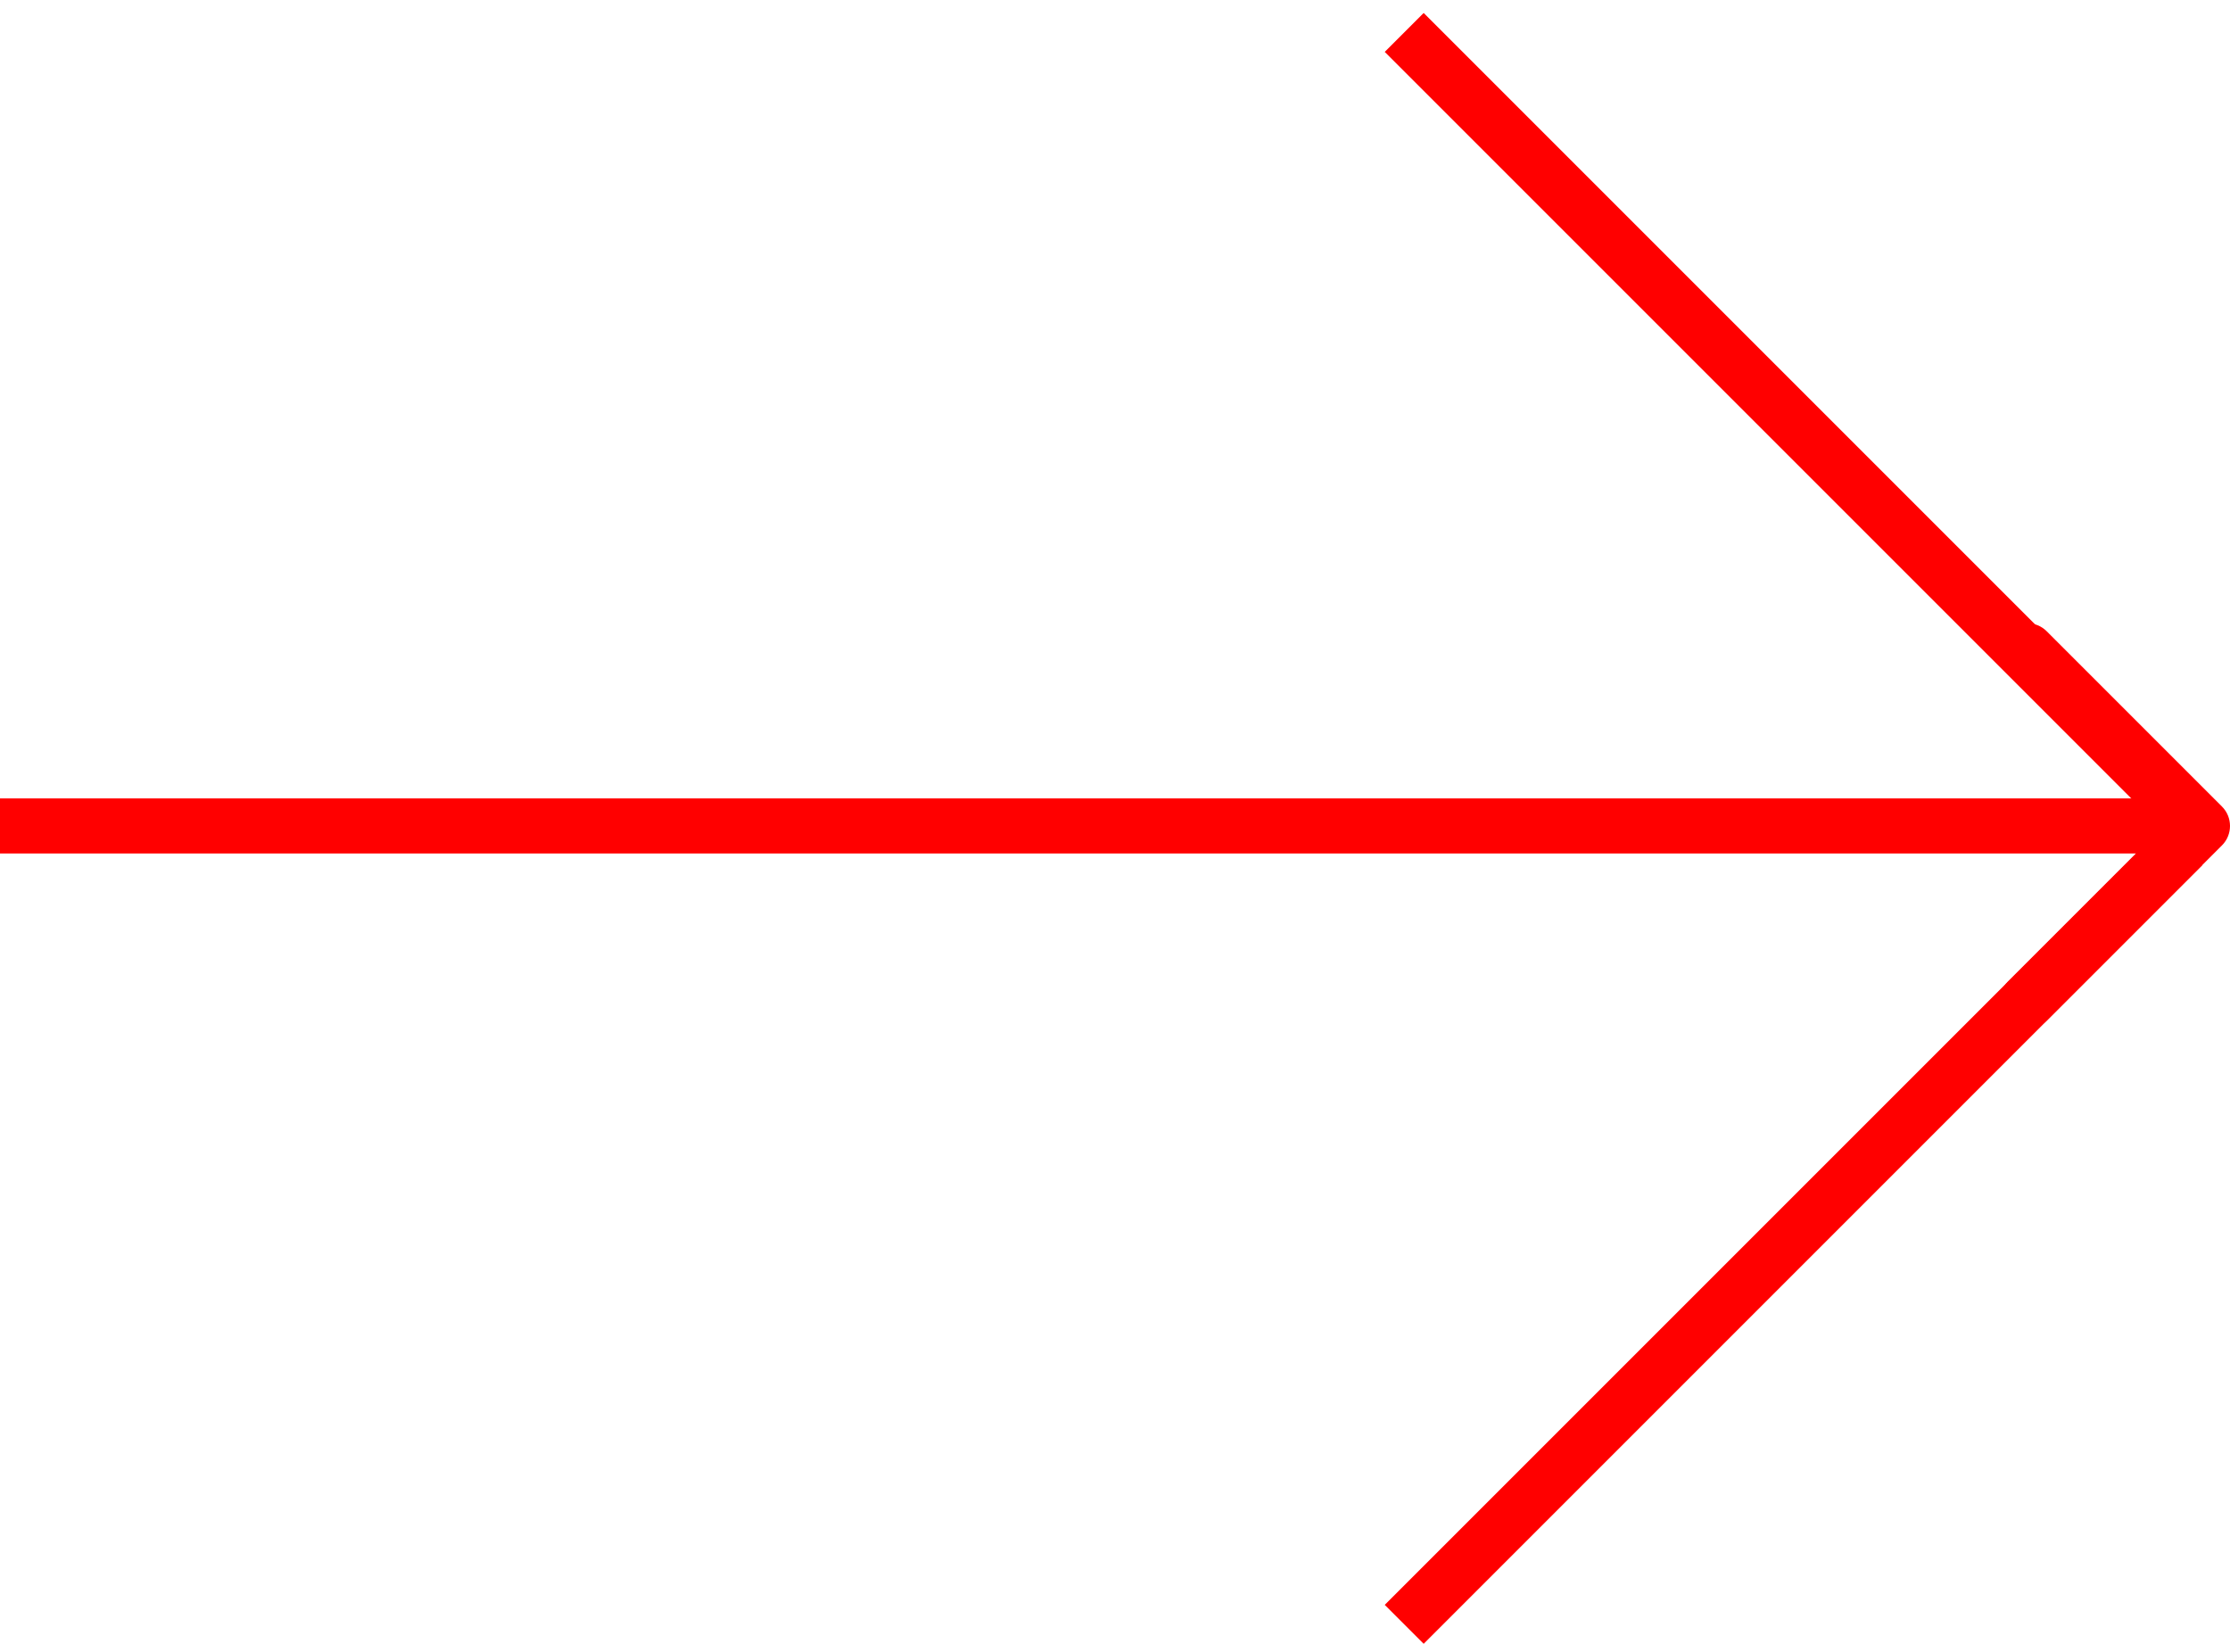
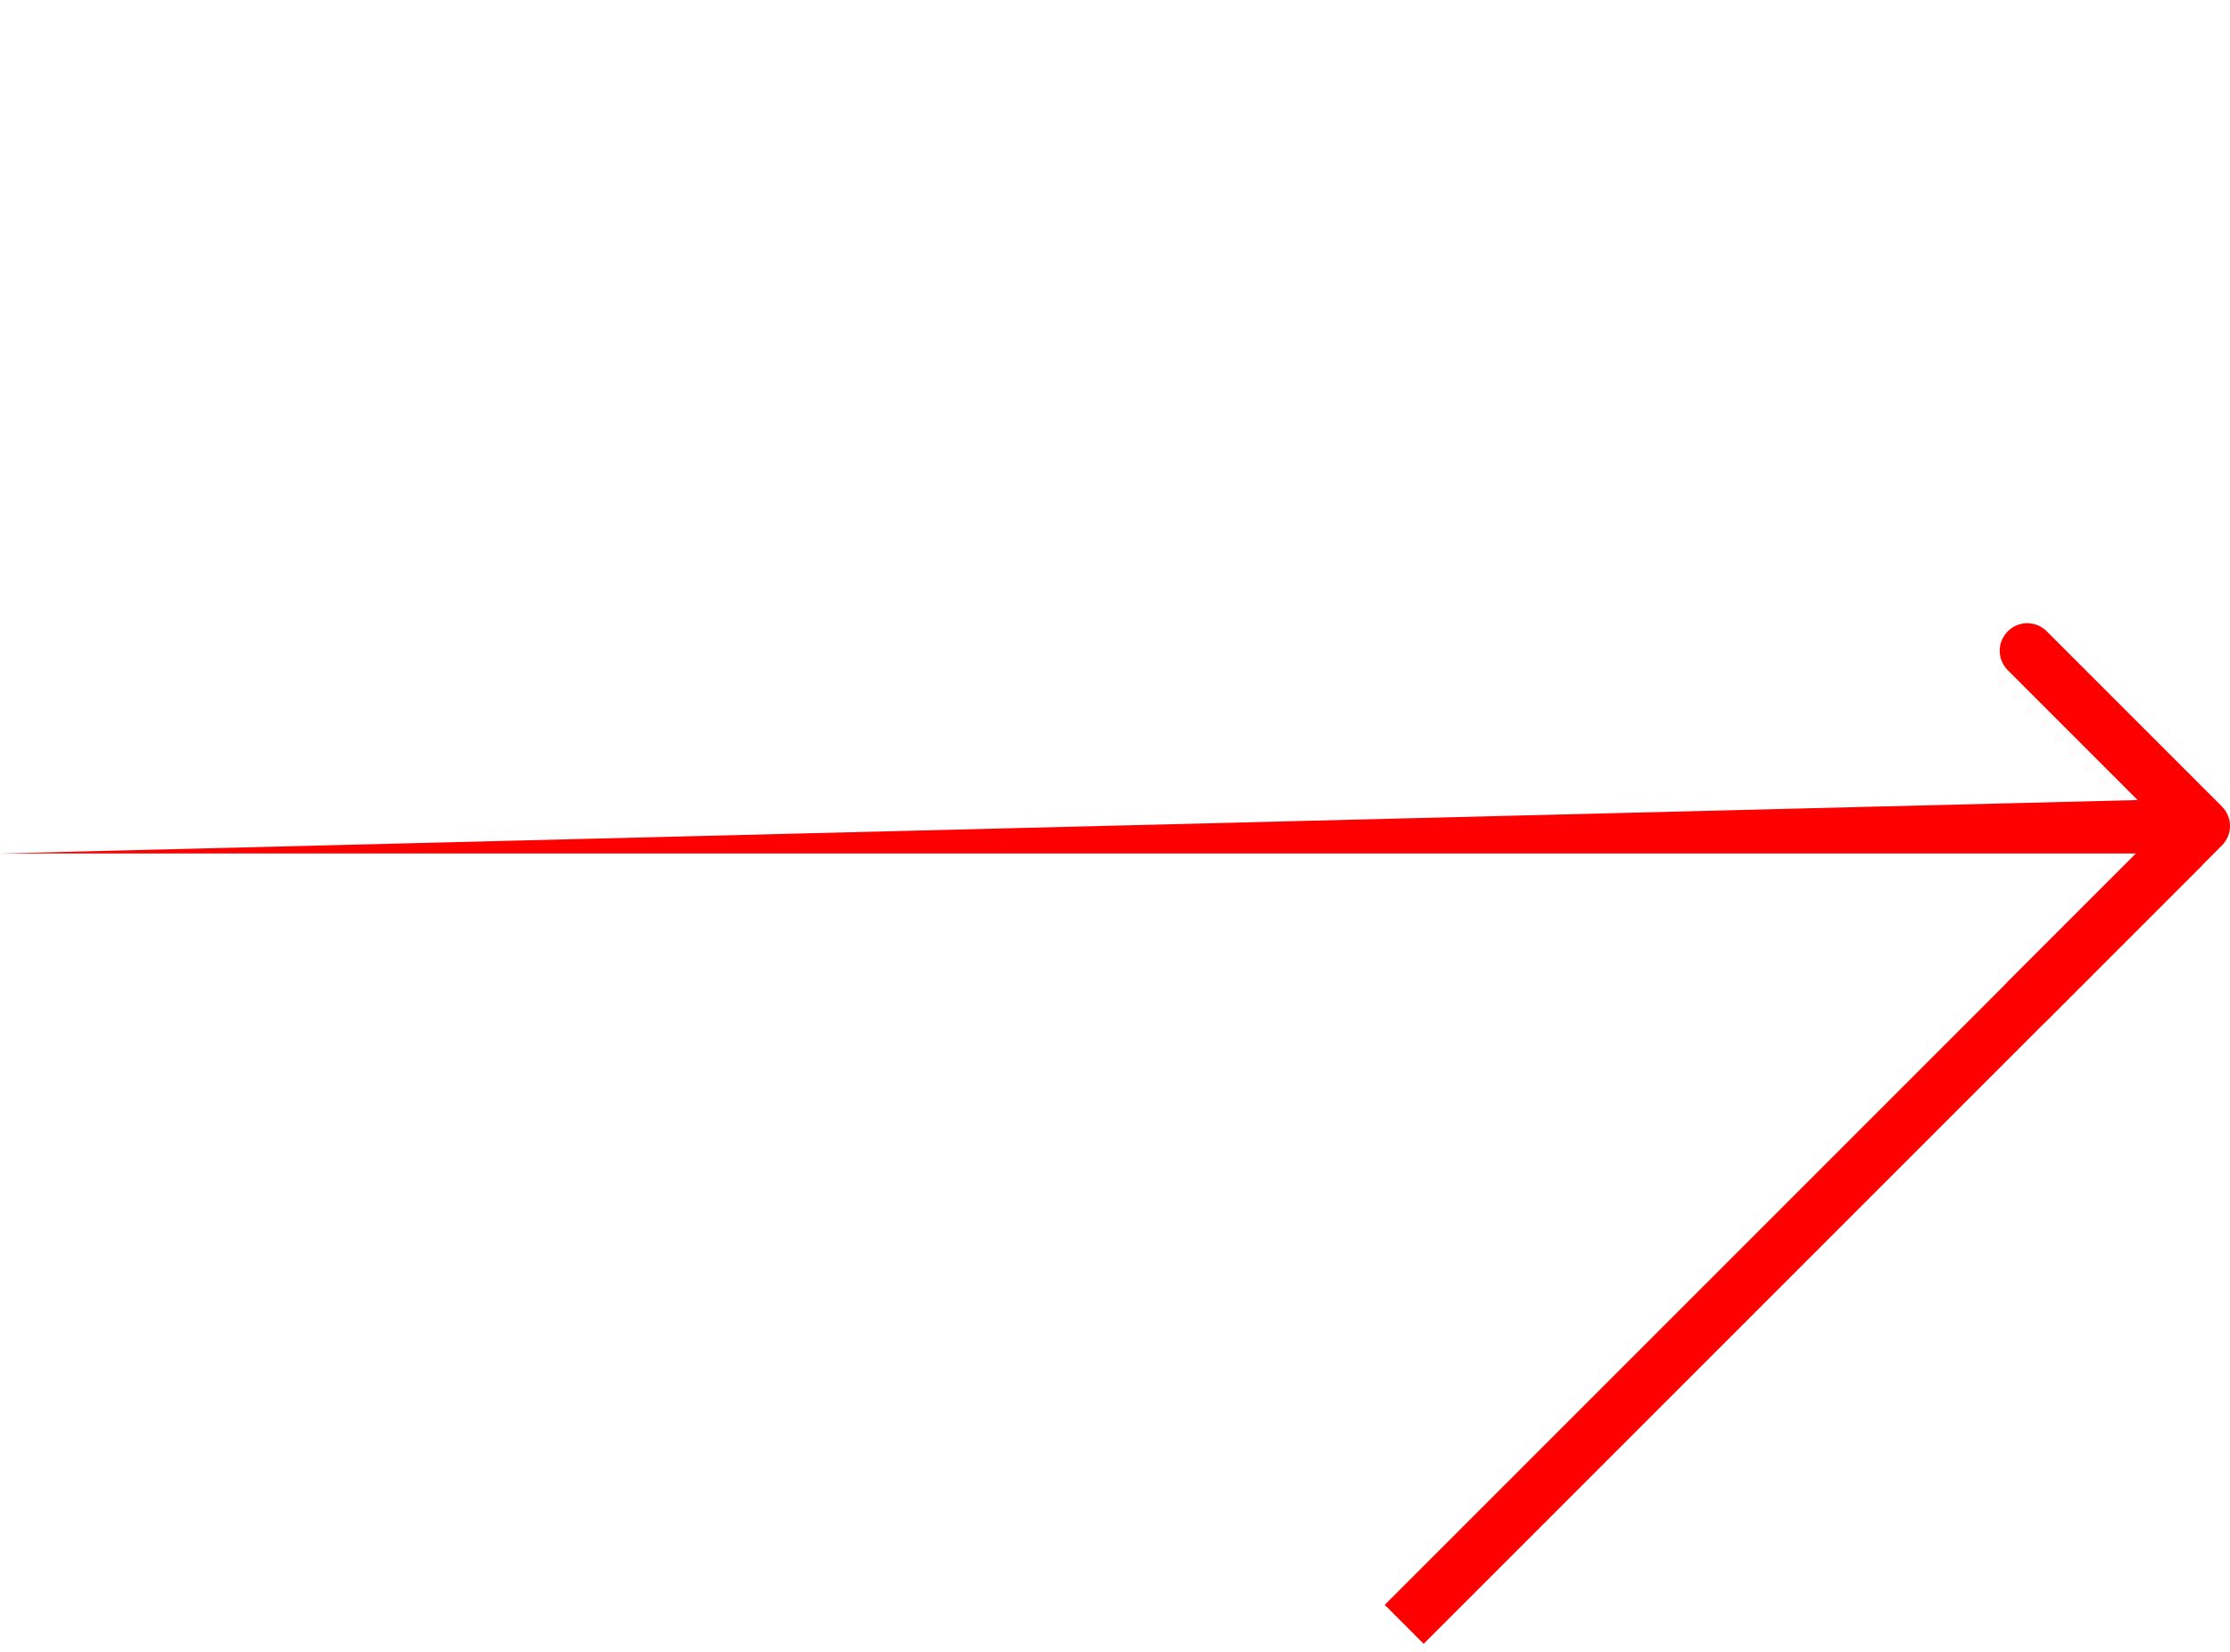
<svg xmlns="http://www.w3.org/2000/svg" width="81" height="60" viewBox="0 0 81 60" fill="none">
-   <path d="M80.707 29.294C81.098 29.684 81.098 30.318 80.707 30.708L74.343 37.072C73.953 37.463 73.32 37.463 72.929 37.072C72.538 36.681 72.538 36.048 72.929 35.658L78.586 30.001L72.929 24.344C72.538 23.954 72.538 23.32 72.929 22.93C73.32 22.539 73.953 22.539 74.343 22.93L80.707 29.294ZM80 31.001L5.56363e-08 31.001L-5.56363e-08 29.001L80 29.001L80 31.001Z" fill="red" />
+   <path d="M80.707 29.294C81.098 29.684 81.098 30.318 80.707 30.708L74.343 37.072C73.953 37.463 73.32 37.463 72.929 37.072C72.538 36.681 72.538 36.048 72.929 35.658L78.586 30.001L72.929 24.344C72.538 23.954 72.538 23.32 72.929 22.93C73.32 22.539 73.953 22.539 74.343 22.93L80.707 29.294ZM80 31.001L5.56363e-08 31.001L80 29.001L80 31.001Z" fill="red" />
  <path d="M79.289 30.716L51.005 59" stroke="red" stroke-width="2" />
-   <path d="M79.289 29.462L51.005 1.178" stroke="red" stroke-width="2" />
</svg>